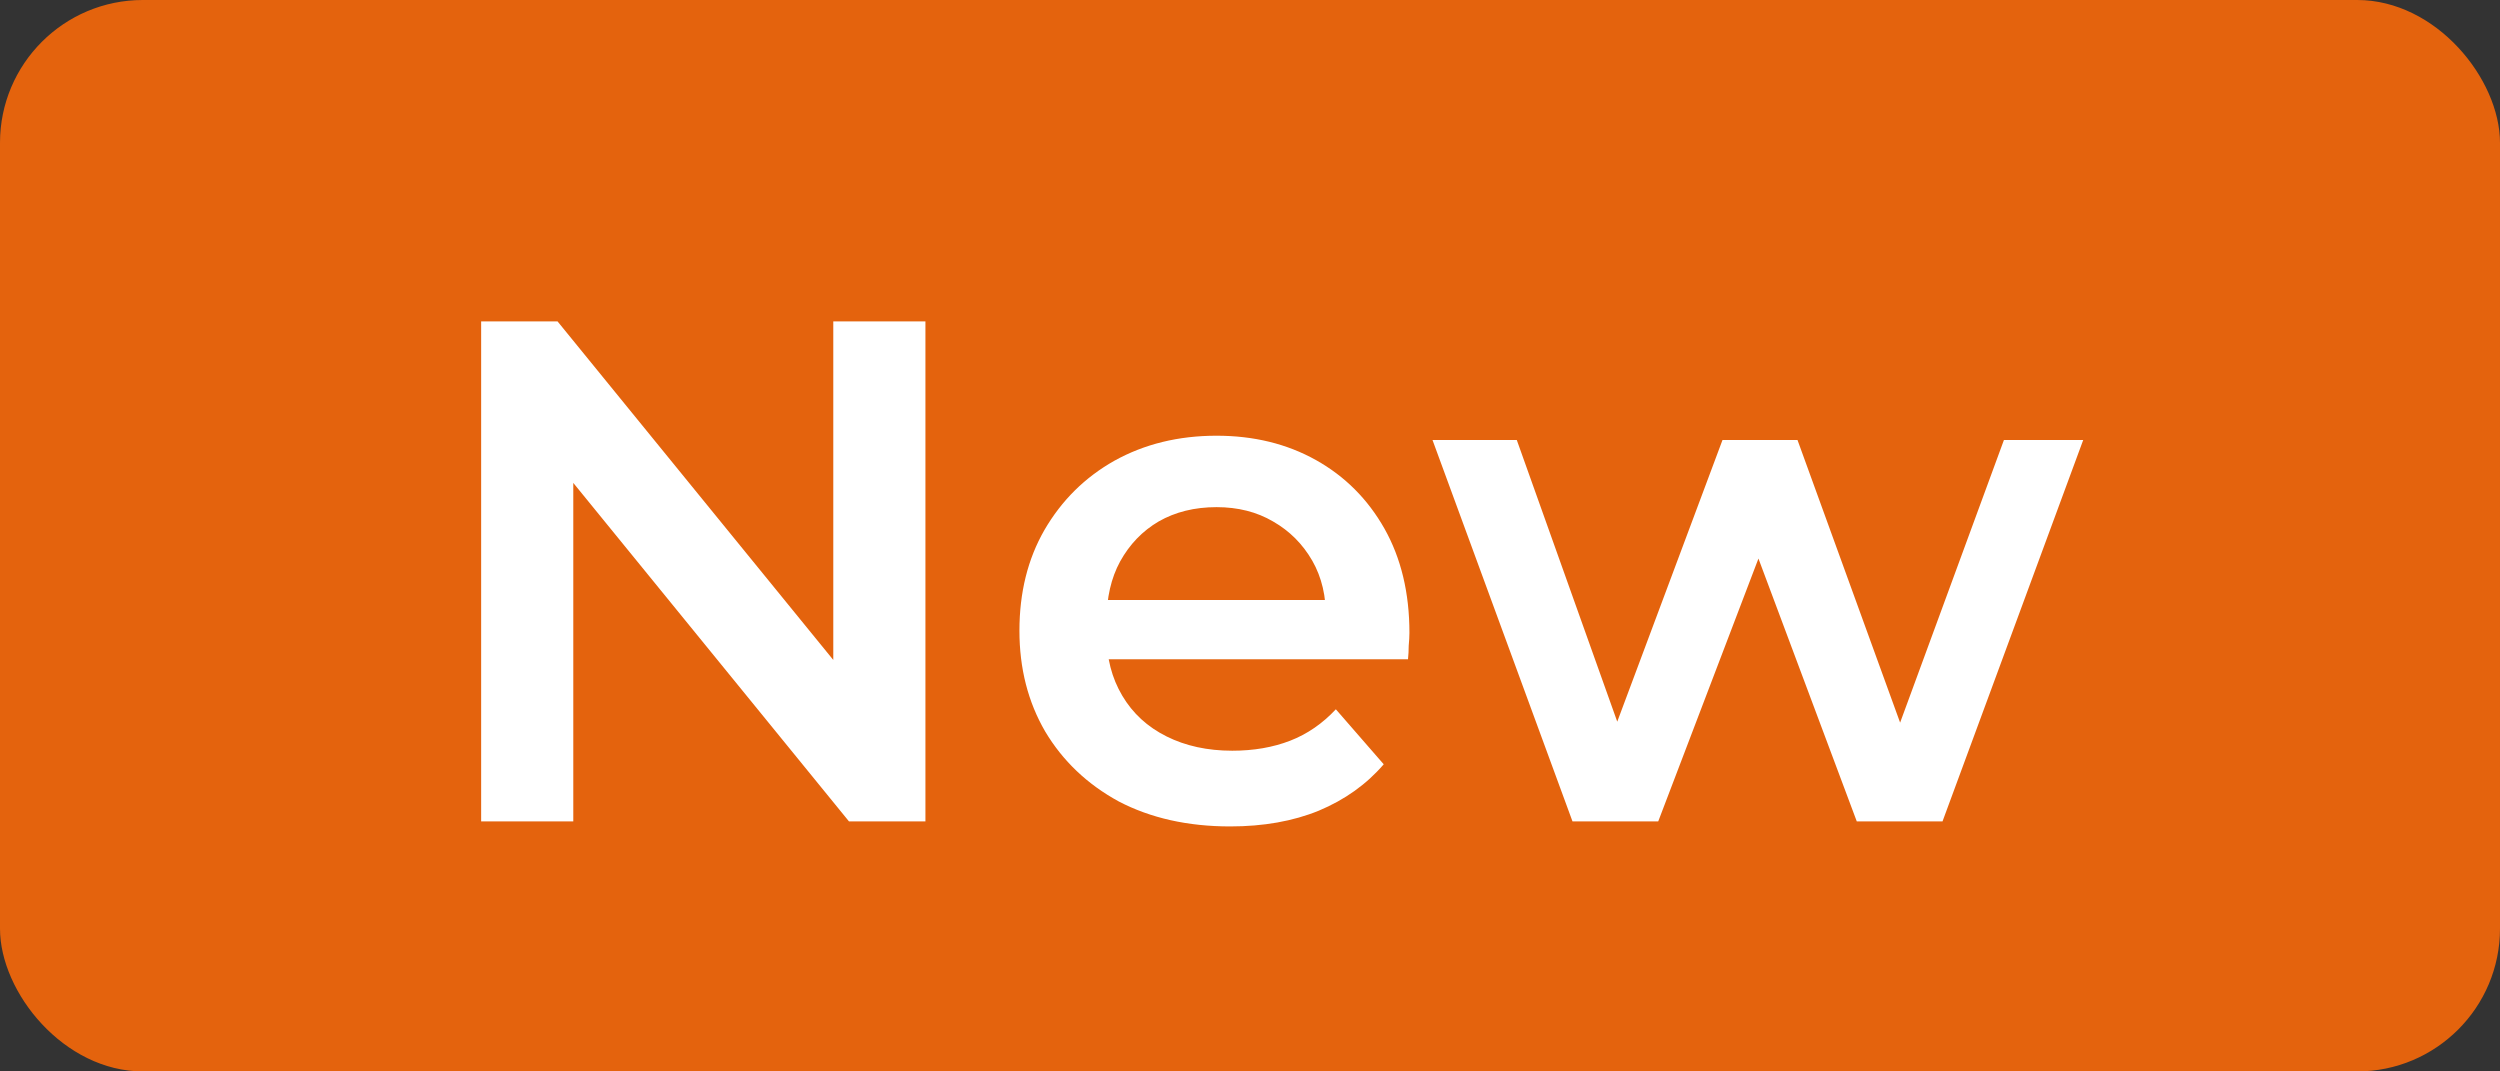
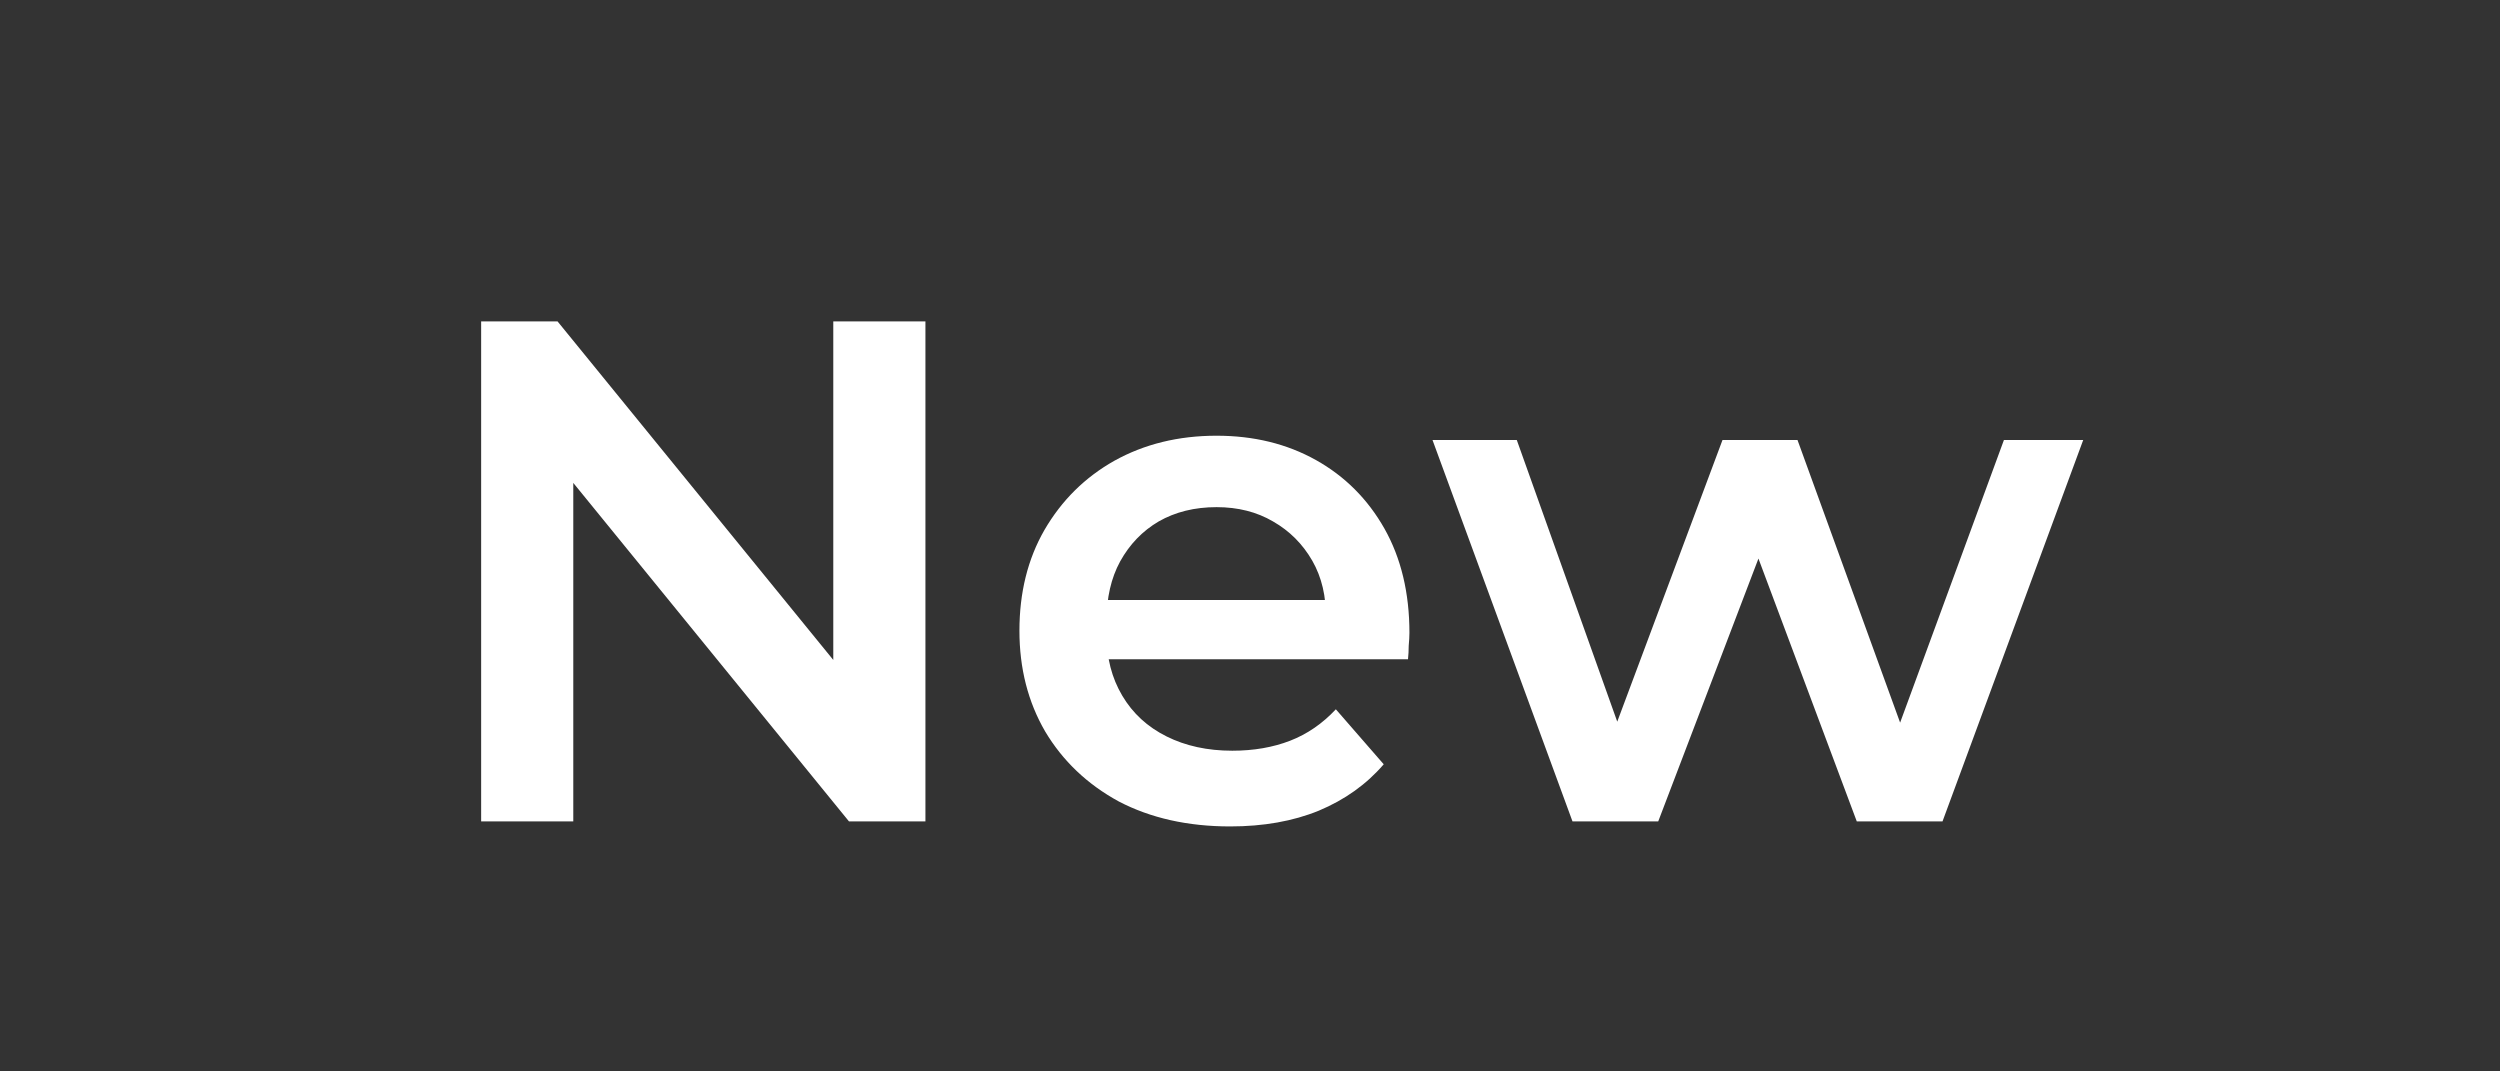
<svg xmlns="http://www.w3.org/2000/svg" fill="none" viewBox="0 0 35 15" height="15" width="35">
  <rect x="0" y="0" width="35" height="15" fill="#333333" stroke="none" />
-   <rect fill="#E4630D" rx="2" height="15" width="35" />
  <path fill="white" d="M6.736 11.5V4.5H7.806L12.196 9.89H11.666V4.5H12.956V11.5H11.886L7.496 6.11H8.026V11.5H6.736ZM17.222 11.57C16.628 11.57 16.108 11.453 15.662 11.22C15.222 10.98 14.878 10.653 14.632 10.24C14.392 9.827 14.272 9.357 14.272 8.83C14.272 8.297 14.388 7.827 14.622 7.42C14.862 7.007 15.188 6.683 15.602 6.45C16.022 6.217 16.498 6.1 17.032 6.1C17.552 6.1 18.015 6.213 18.422 6.44C18.828 6.667 19.148 6.987 19.382 7.4C19.615 7.813 19.732 8.3 19.732 8.86C19.732 8.913 19.728 8.973 19.722 9.04C19.722 9.107 19.718 9.17 19.712 9.23H15.262V8.4H19.052L18.562 8.66C18.568 8.353 18.505 8.083 18.372 7.85C18.238 7.617 18.055 7.433 17.822 7.3C17.595 7.167 17.332 7.1 17.032 7.1C16.725 7.1 16.455 7.167 16.222 7.3C15.995 7.433 15.815 7.62 15.682 7.86C15.555 8.093 15.492 8.37 15.492 8.69V8.89C15.492 9.21 15.565 9.493 15.712 9.74C15.858 9.987 16.065 10.177 16.332 10.31C16.598 10.443 16.905 10.51 17.252 10.51C17.552 10.51 17.822 10.463 18.062 10.37C18.302 10.277 18.515 10.13 18.702 9.93L19.372 10.7C19.132 10.98 18.828 11.197 18.462 11.35C18.102 11.497 17.688 11.57 17.222 11.57ZM22.015 11.5L20.055 6.16H21.235L22.915 10.87H22.355L24.115 6.16H25.165L26.875 10.87H26.325L28.055 6.16H29.165L27.195 11.5H25.995L24.435 7.33H24.805L23.215 11.5H22.015Z" />
</svg>